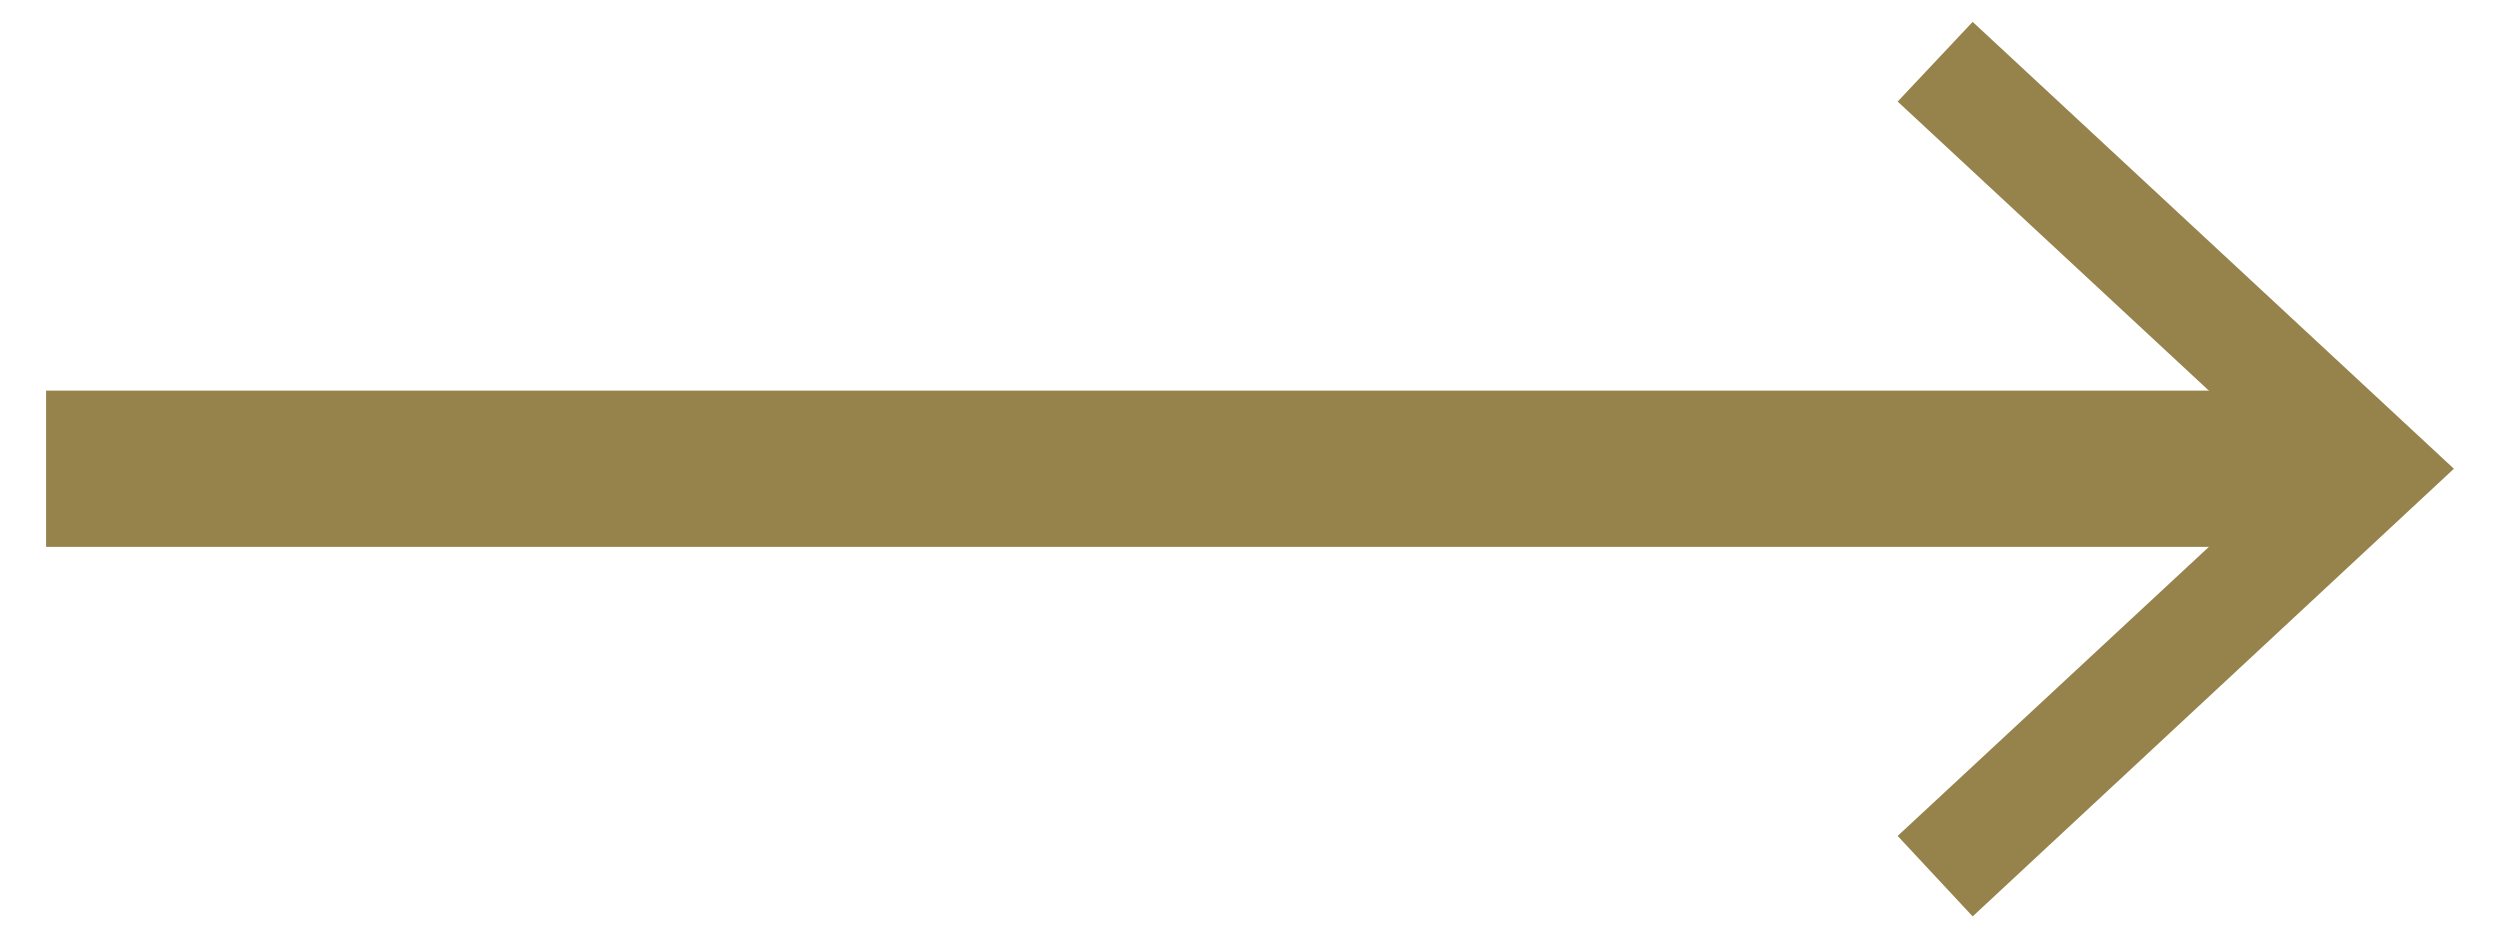
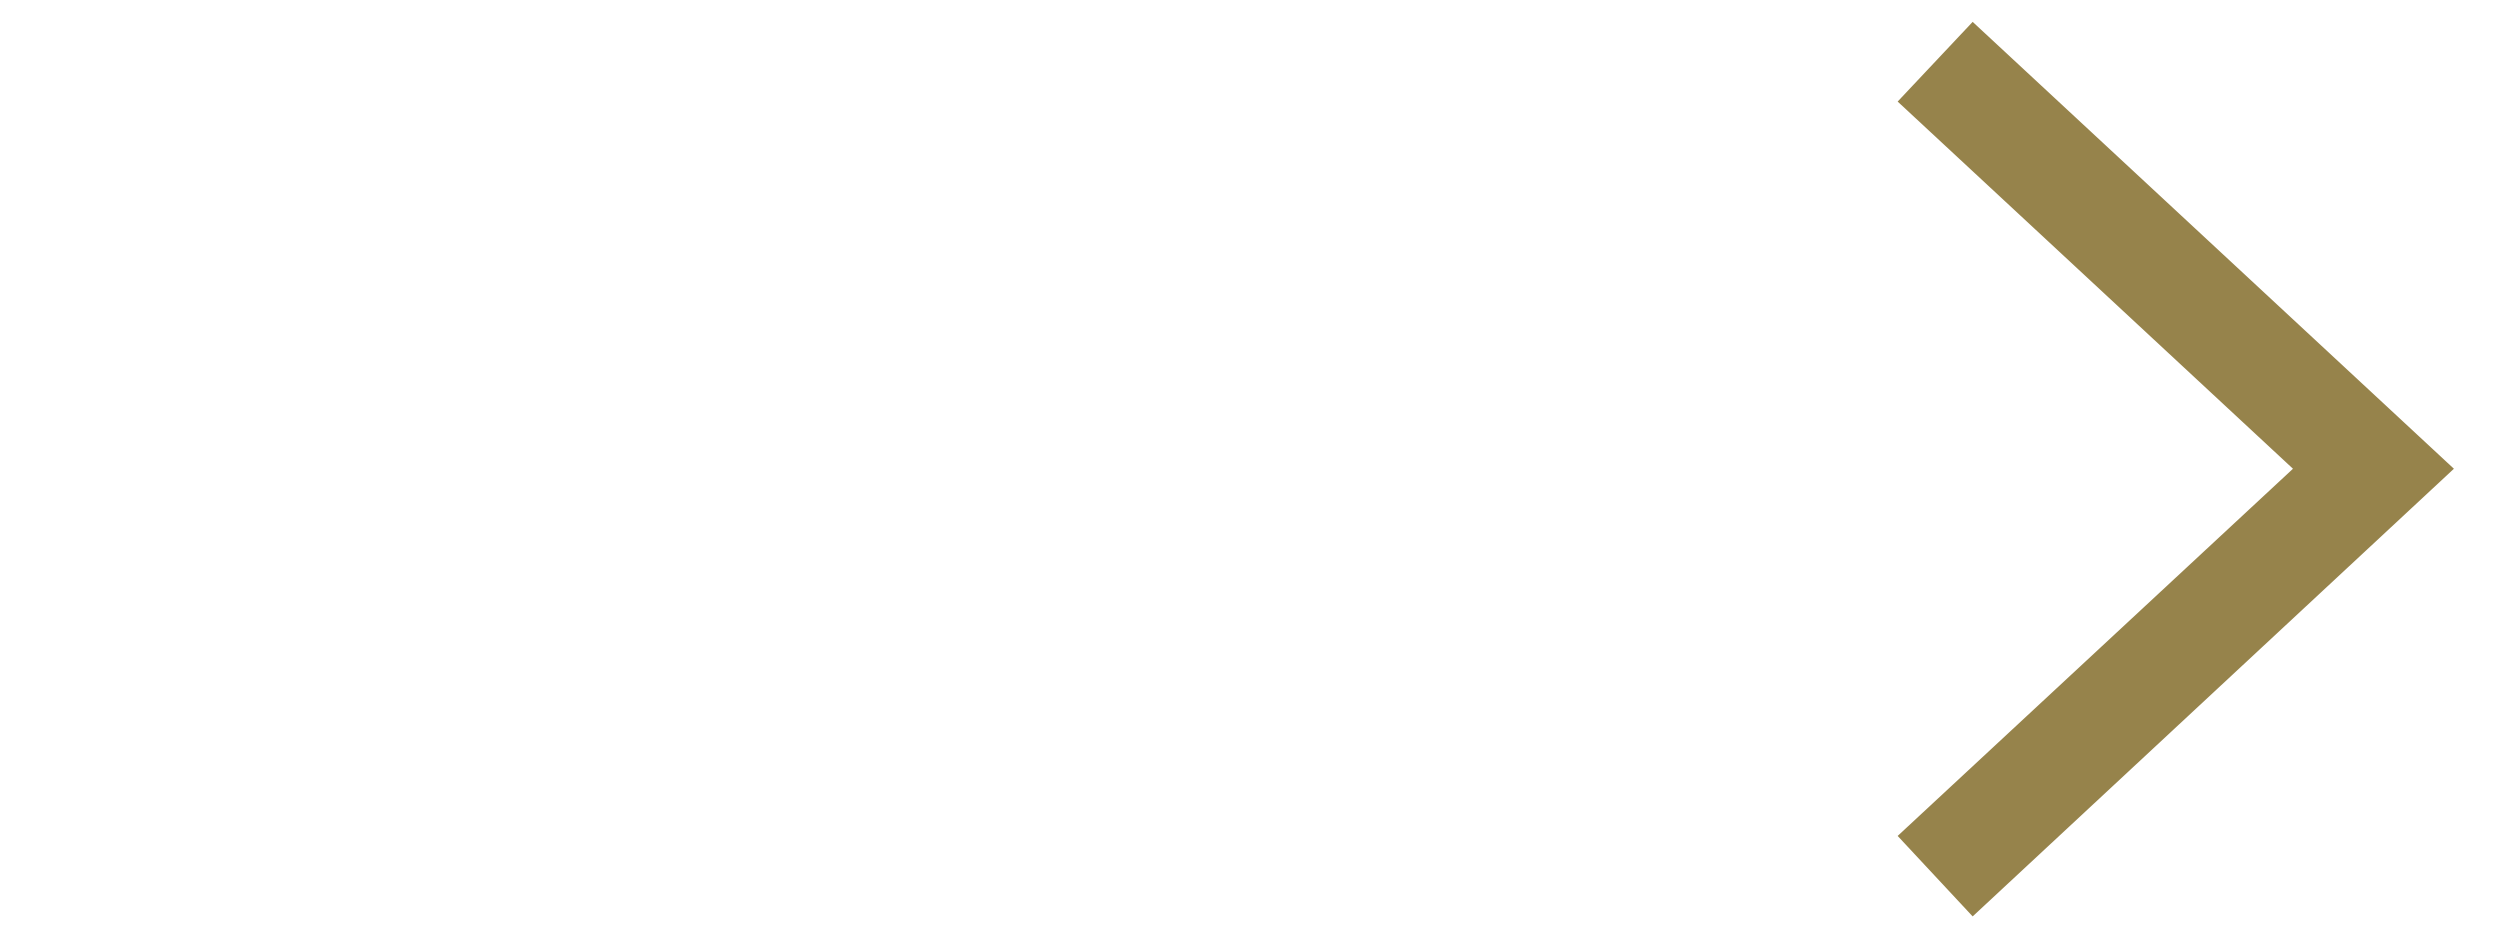
<svg xmlns="http://www.w3.org/2000/svg" viewBox="0 0 32 12">
-   <path fill="none" stroke="#96834b" stroke-width="2" stroke-miterlimit="10" d="M.59 6h29.3" />
  <path fill="#96834b" d="M25.25 11.73l-.96-1.03L29.35 6l-5.06-4.7.96-1.02L31.41 6z" />
</svg>